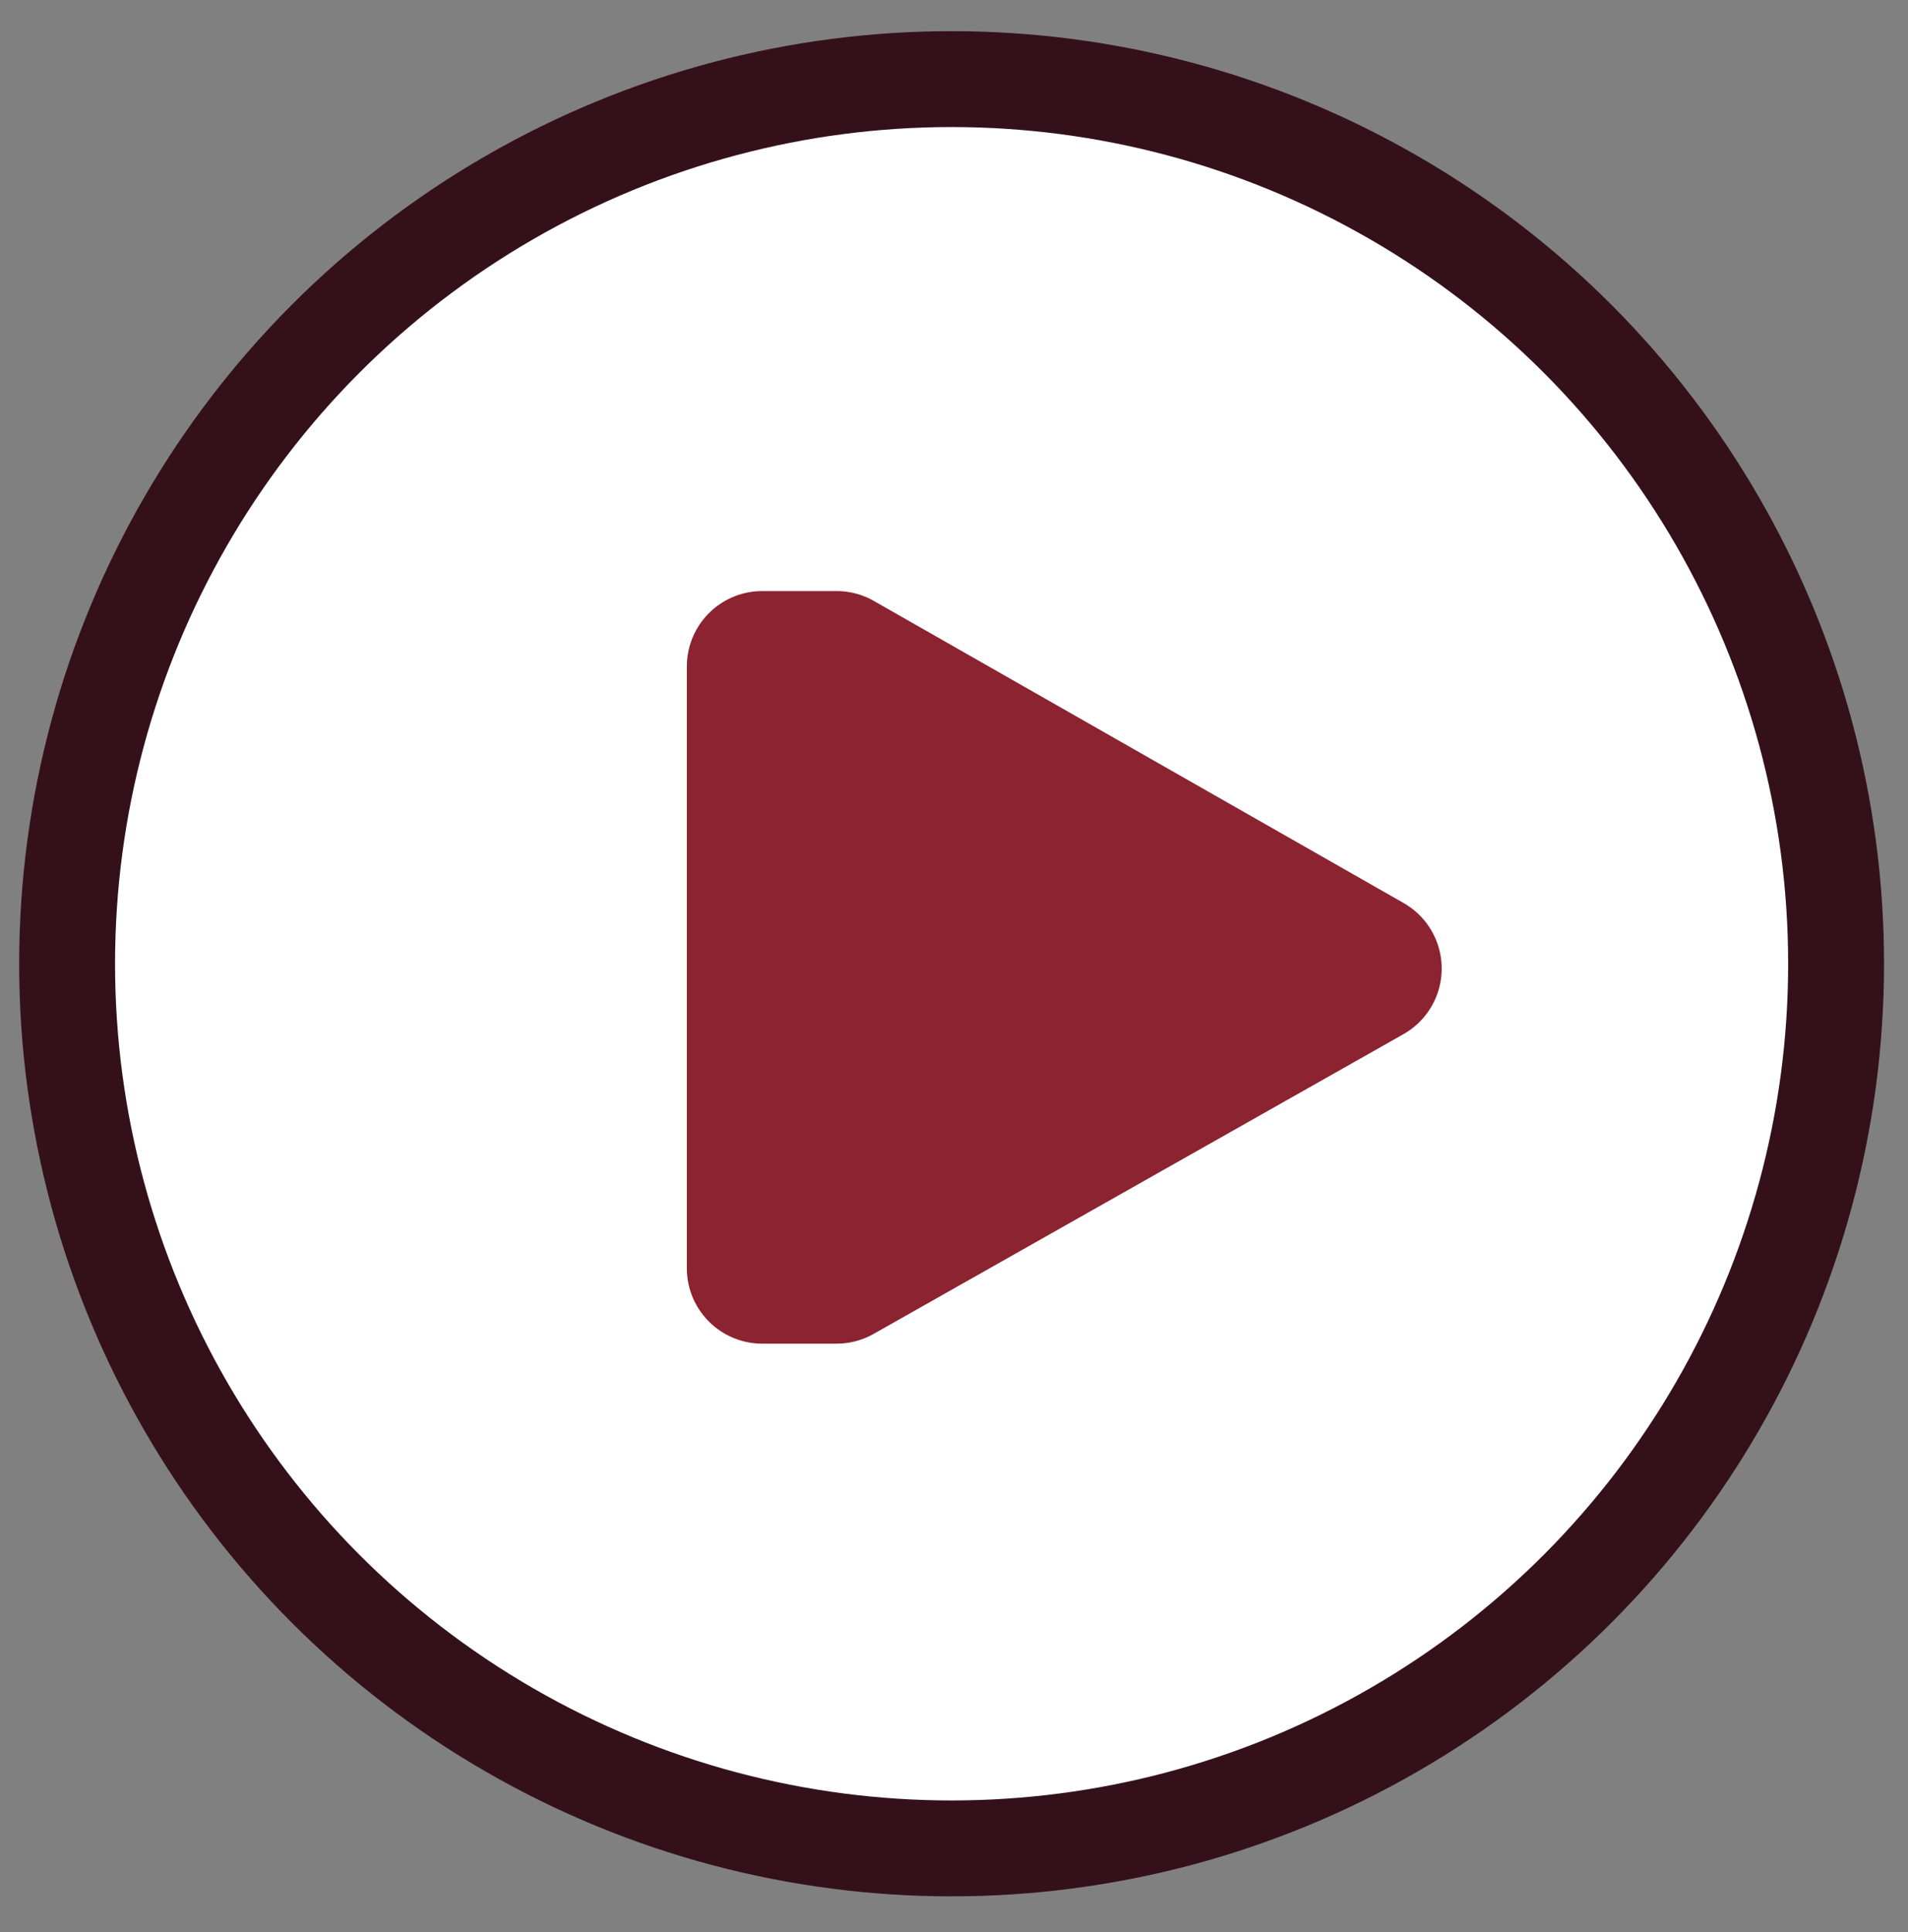
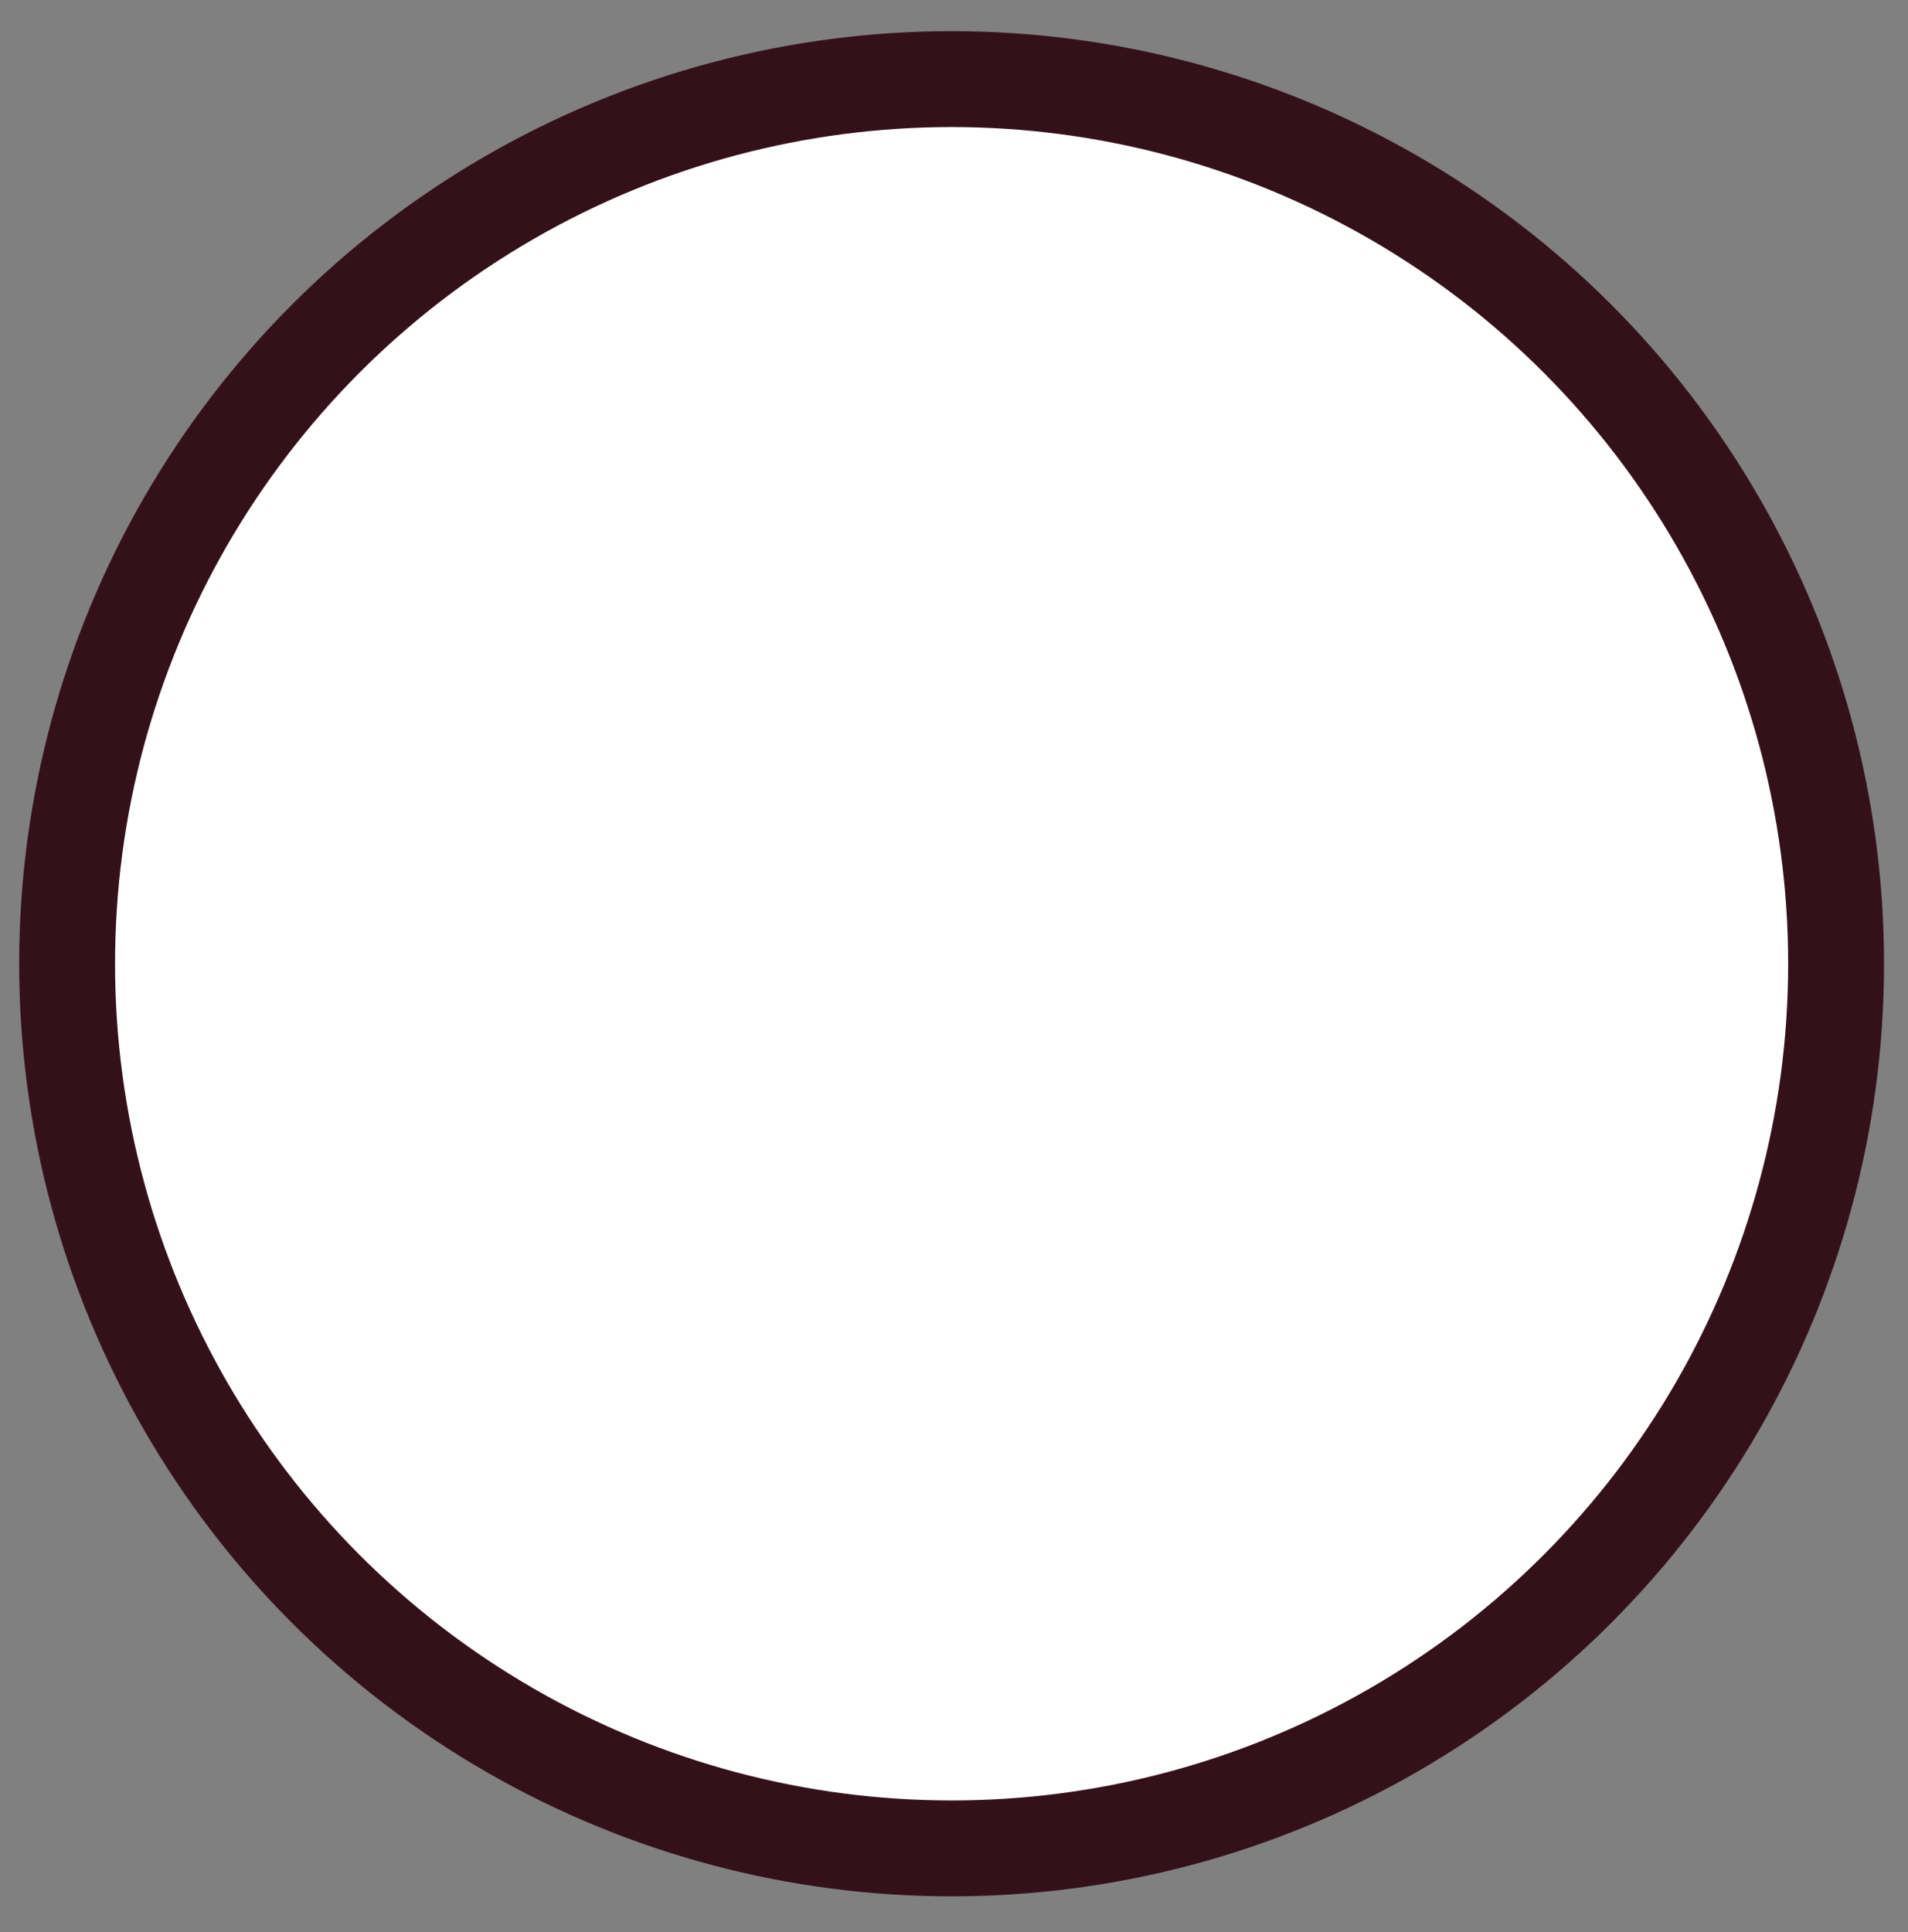
<svg xmlns="http://www.w3.org/2000/svg" version="1.1" id="Layer_1" x="0px" y="0px" viewBox="0 0 79.6 80.6" style="enable-background:new 0 0 79.6 80.6;" xml:space="preserve">
  <rect x="0" y="0" width="79.6" height="80.6" fill="#808080" stroke="none" />
  <style type="text/css">
	.st0{fill:#FFFFFF;stroke:#34111A;stroke-width:4;stroke-miterlimit:10;}
	.st1{fill:#8B2331;stroke:#8B2331;stroke-width:6.292;stroke-linejoin:round;}
</style>
  <circle class="st0" cx="39.7" cy="40.2" r="36.9" />
-   <polygon class="st1" points="34.9,27.8 31.8,27.8 31.8,52.9 34.9,52.9 57,40.4 " />
</svg>